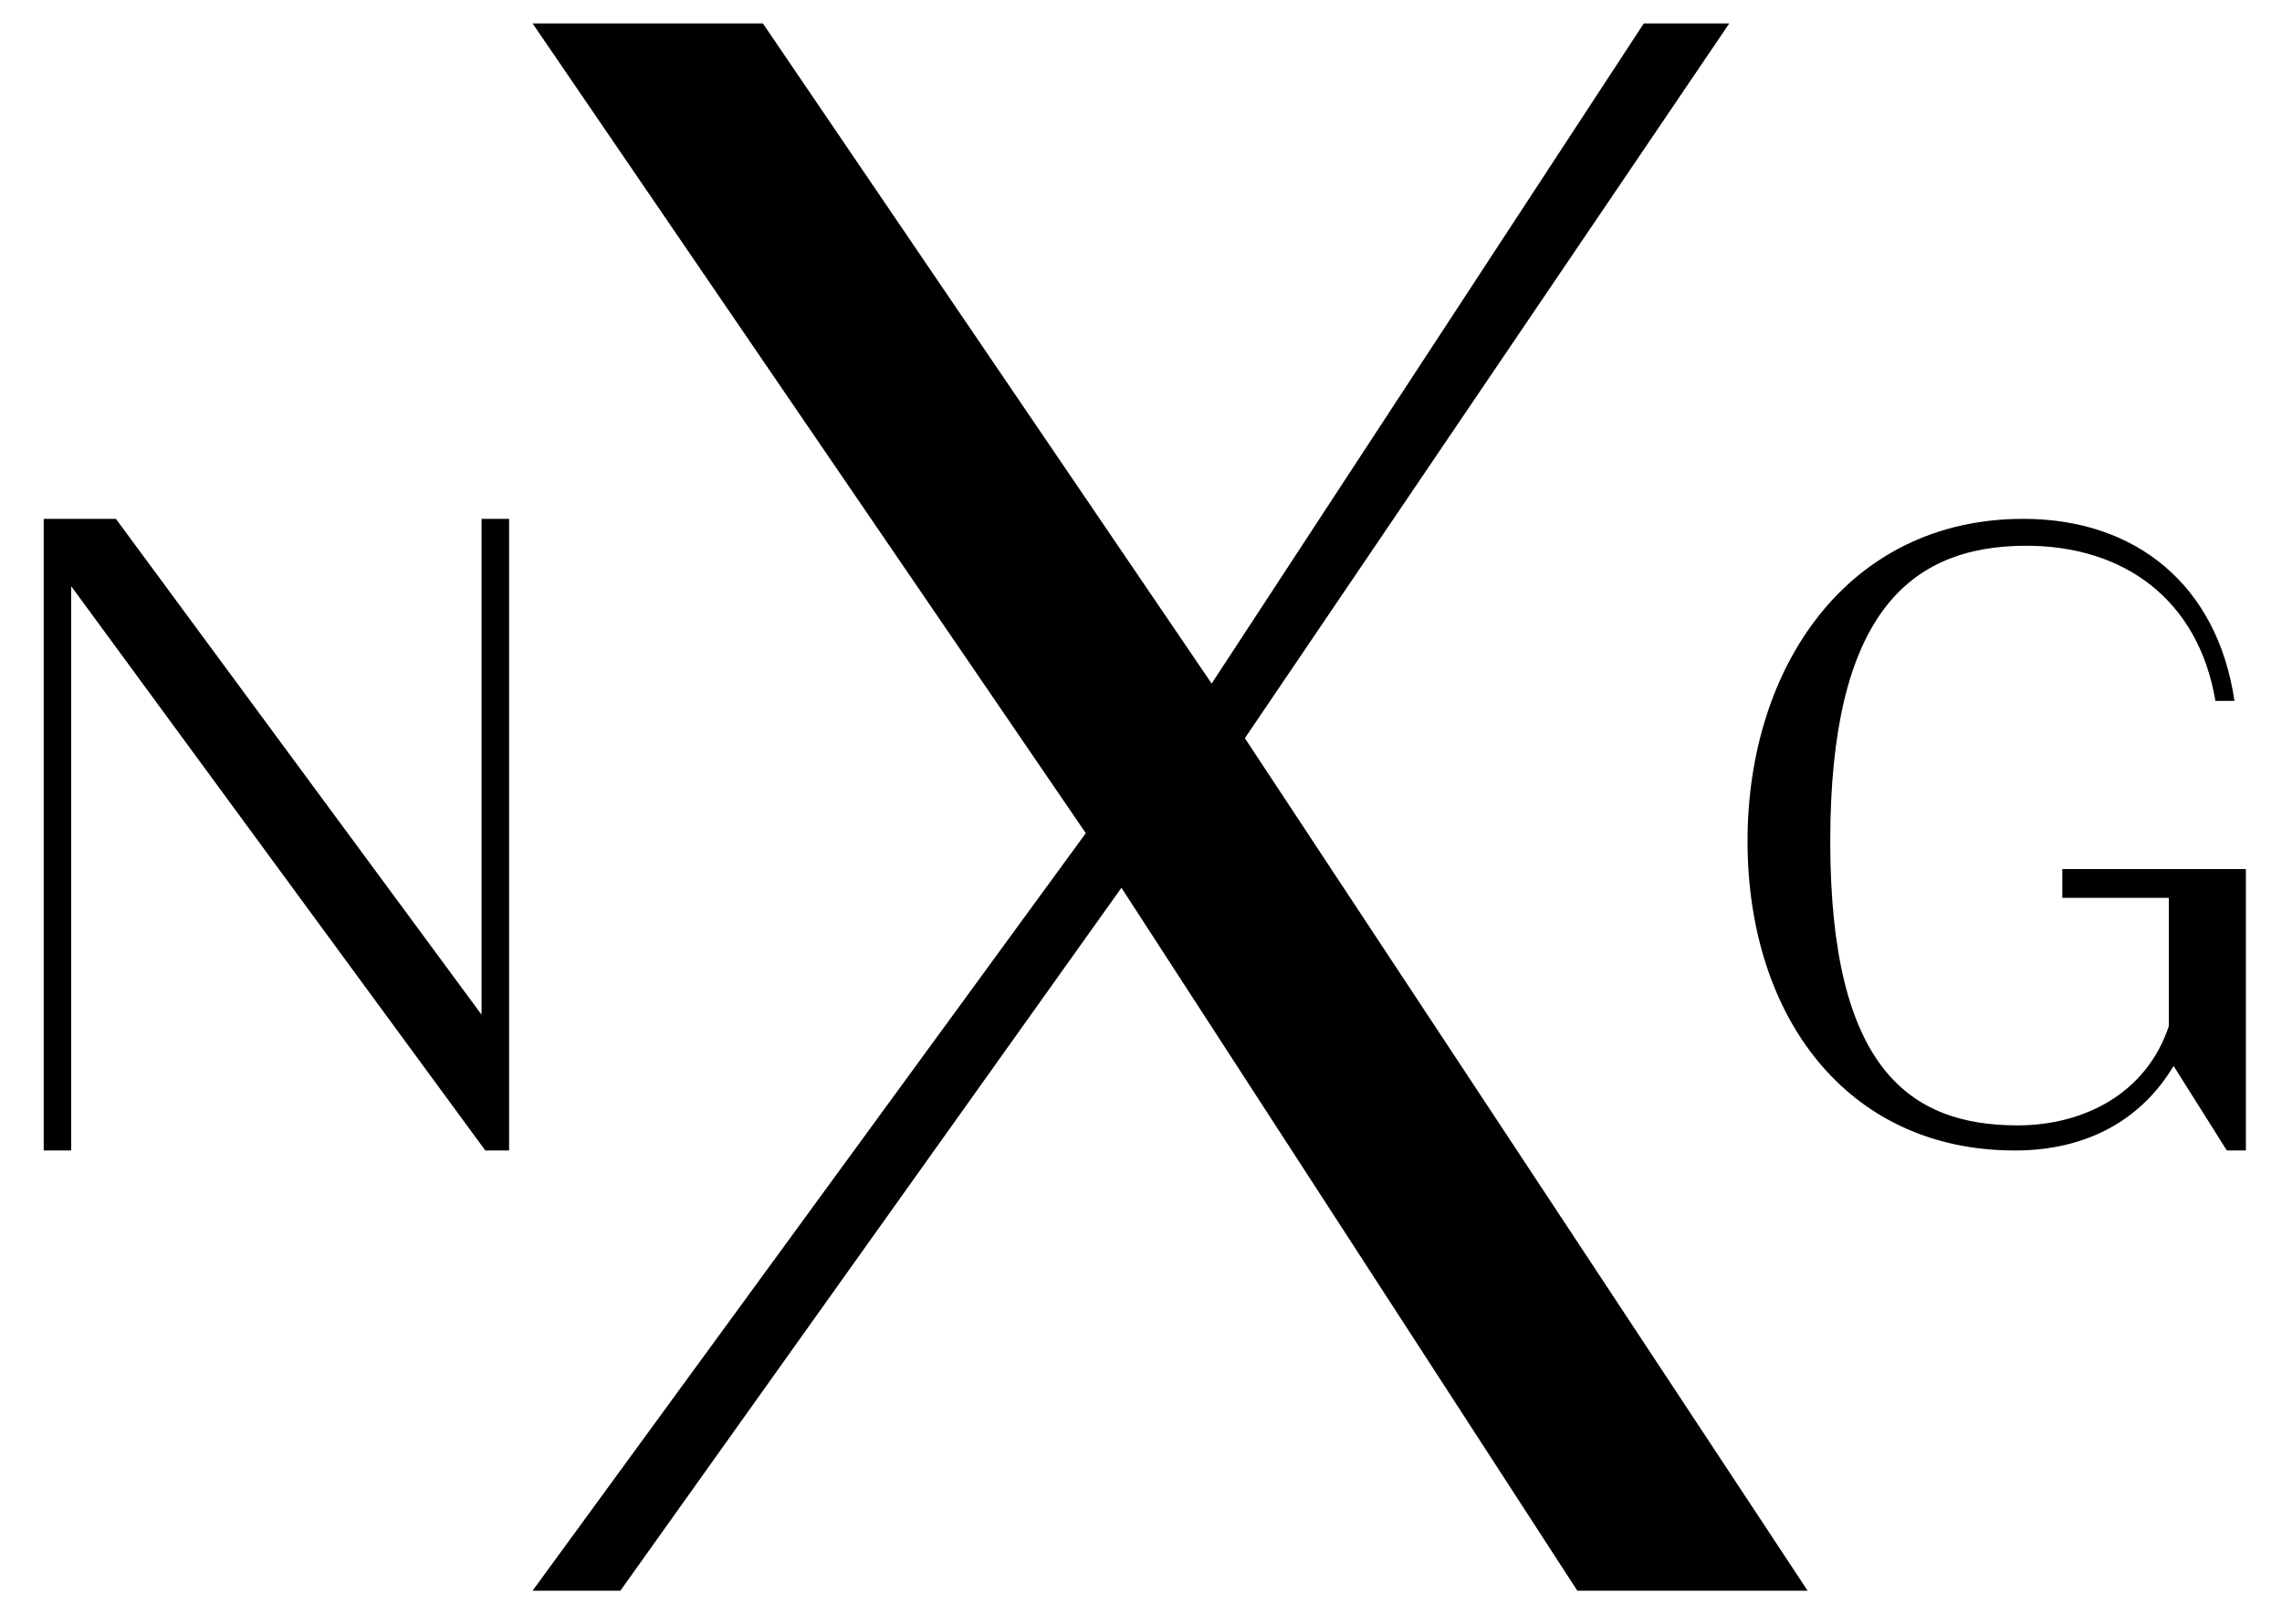
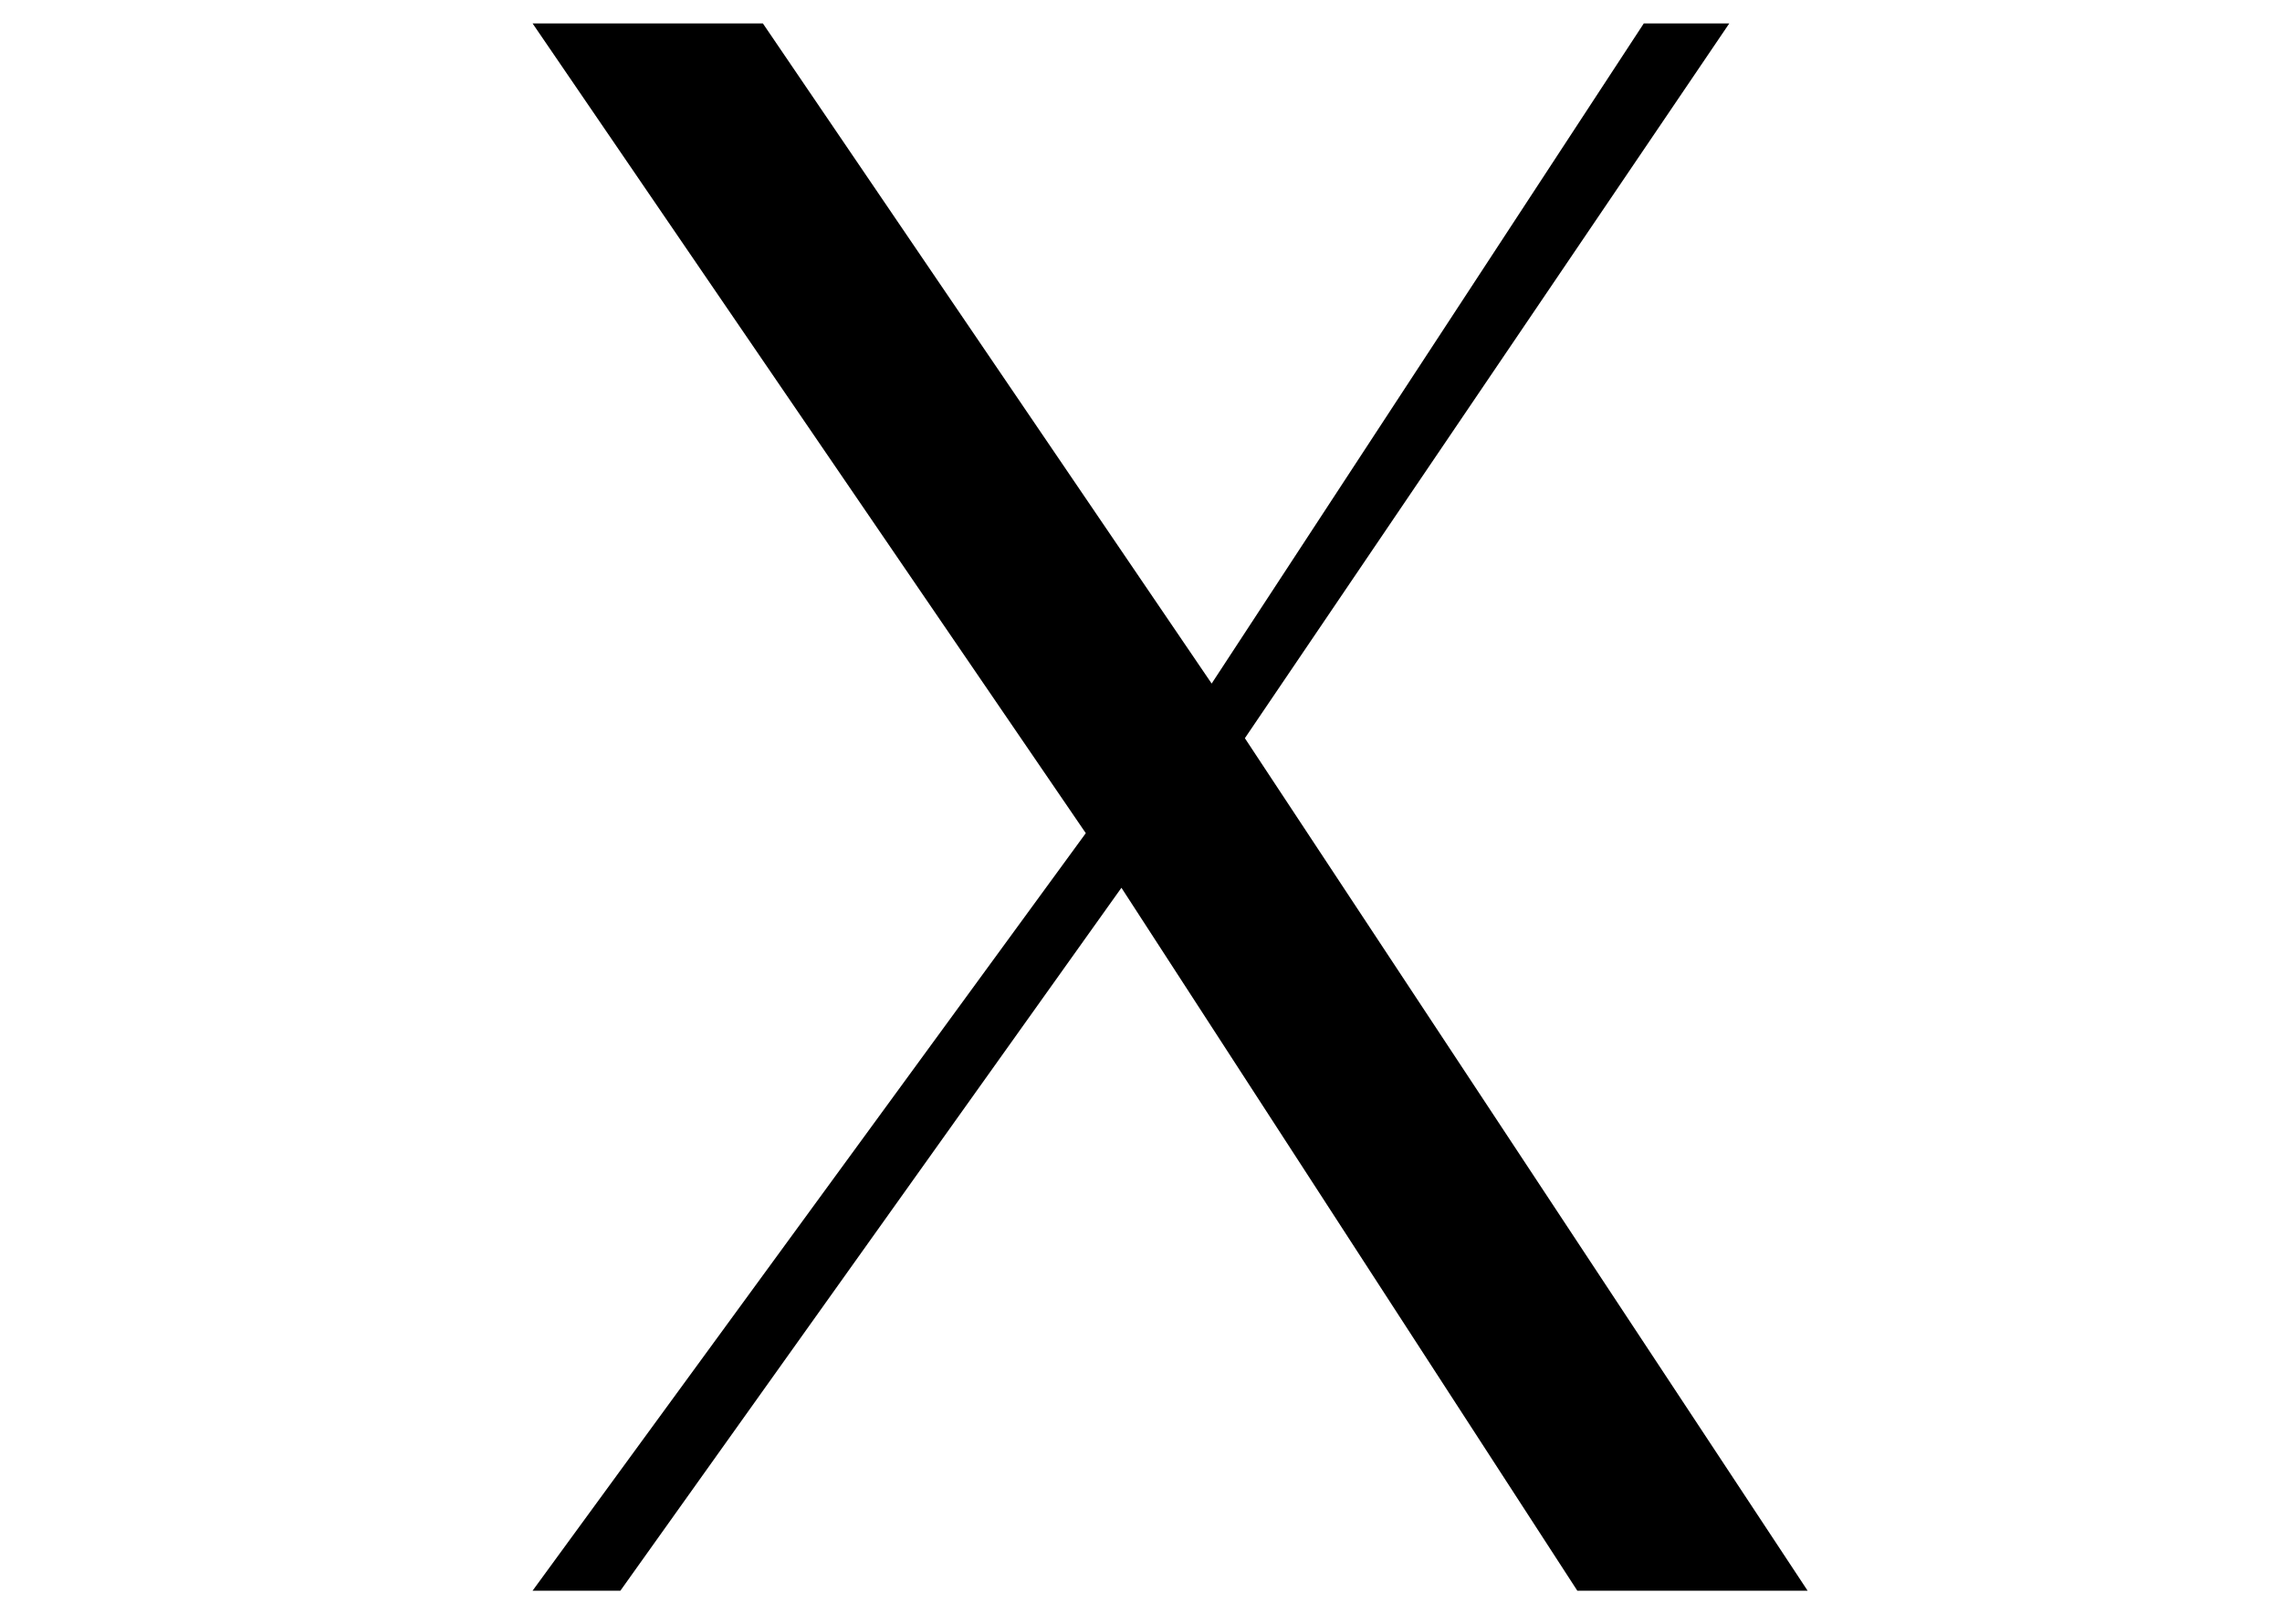
<svg xmlns="http://www.w3.org/2000/svg" width="52px" height="37px" viewBox="0 0 52 37" version="1.1">
  <title>Slice 1</title>
  <desc>Created with Sketch.</desc>
  <g id="Page-1" stroke="none" stroke-width="1" fill="none" fill-rule="evenodd">
    <g id="Logotype-/-NXG-/-White" fill="#000000" fill-rule="nonzero">
      <g id="Logo">
        <g id="NXG" transform="translate(0.557, 0.534)">
-           <polygon id="Path" points="11.044 25.68 10.502 25.68 1.066 12.824 1.066 25.68 0.439 25.68 0.439 11.288 2.084 11.288 10.416 22.585 10.416 11.288 11.044 11.288" />
          <polygon id="Path" points="35.385 35.71 24.997 19.694 13.58 35.71 11.579 35.71 24.185 18.45 11.579 0 16.827 0 27.053 15.041 36.9 0 38.848 0 27.81 16.286 40.633 35.71" />
-           <path d="M50.186,25.68 C49.377,24.396 48.973,23.754 48.973,23.754 C48.236,24.981 47.001,25.68 45.354,25.68 C41.518,25.68 39.264,22.611 39.264,18.632 C39.264,14.674 41.54,11.288 45.549,11.288 C48.106,11.288 49.97,12.79 50.36,15.436 L49.926,15.436 C49.536,13.129 47.846,11.901 45.614,11.901 C42.905,11.901 41.149,13.531 41.149,18.632 C41.149,23.796 42.948,25.108 45.419,25.108 C46.892,25.108 48.344,24.41 48.865,22.844 L48.865,19.923 L46.437,19.923 L46.437,19.267 L50.62,19.267 L50.62,25.68 L50.186,25.68 Z" id="Path" />
        </g>
      </g>
    </g>
  </g>
</svg>